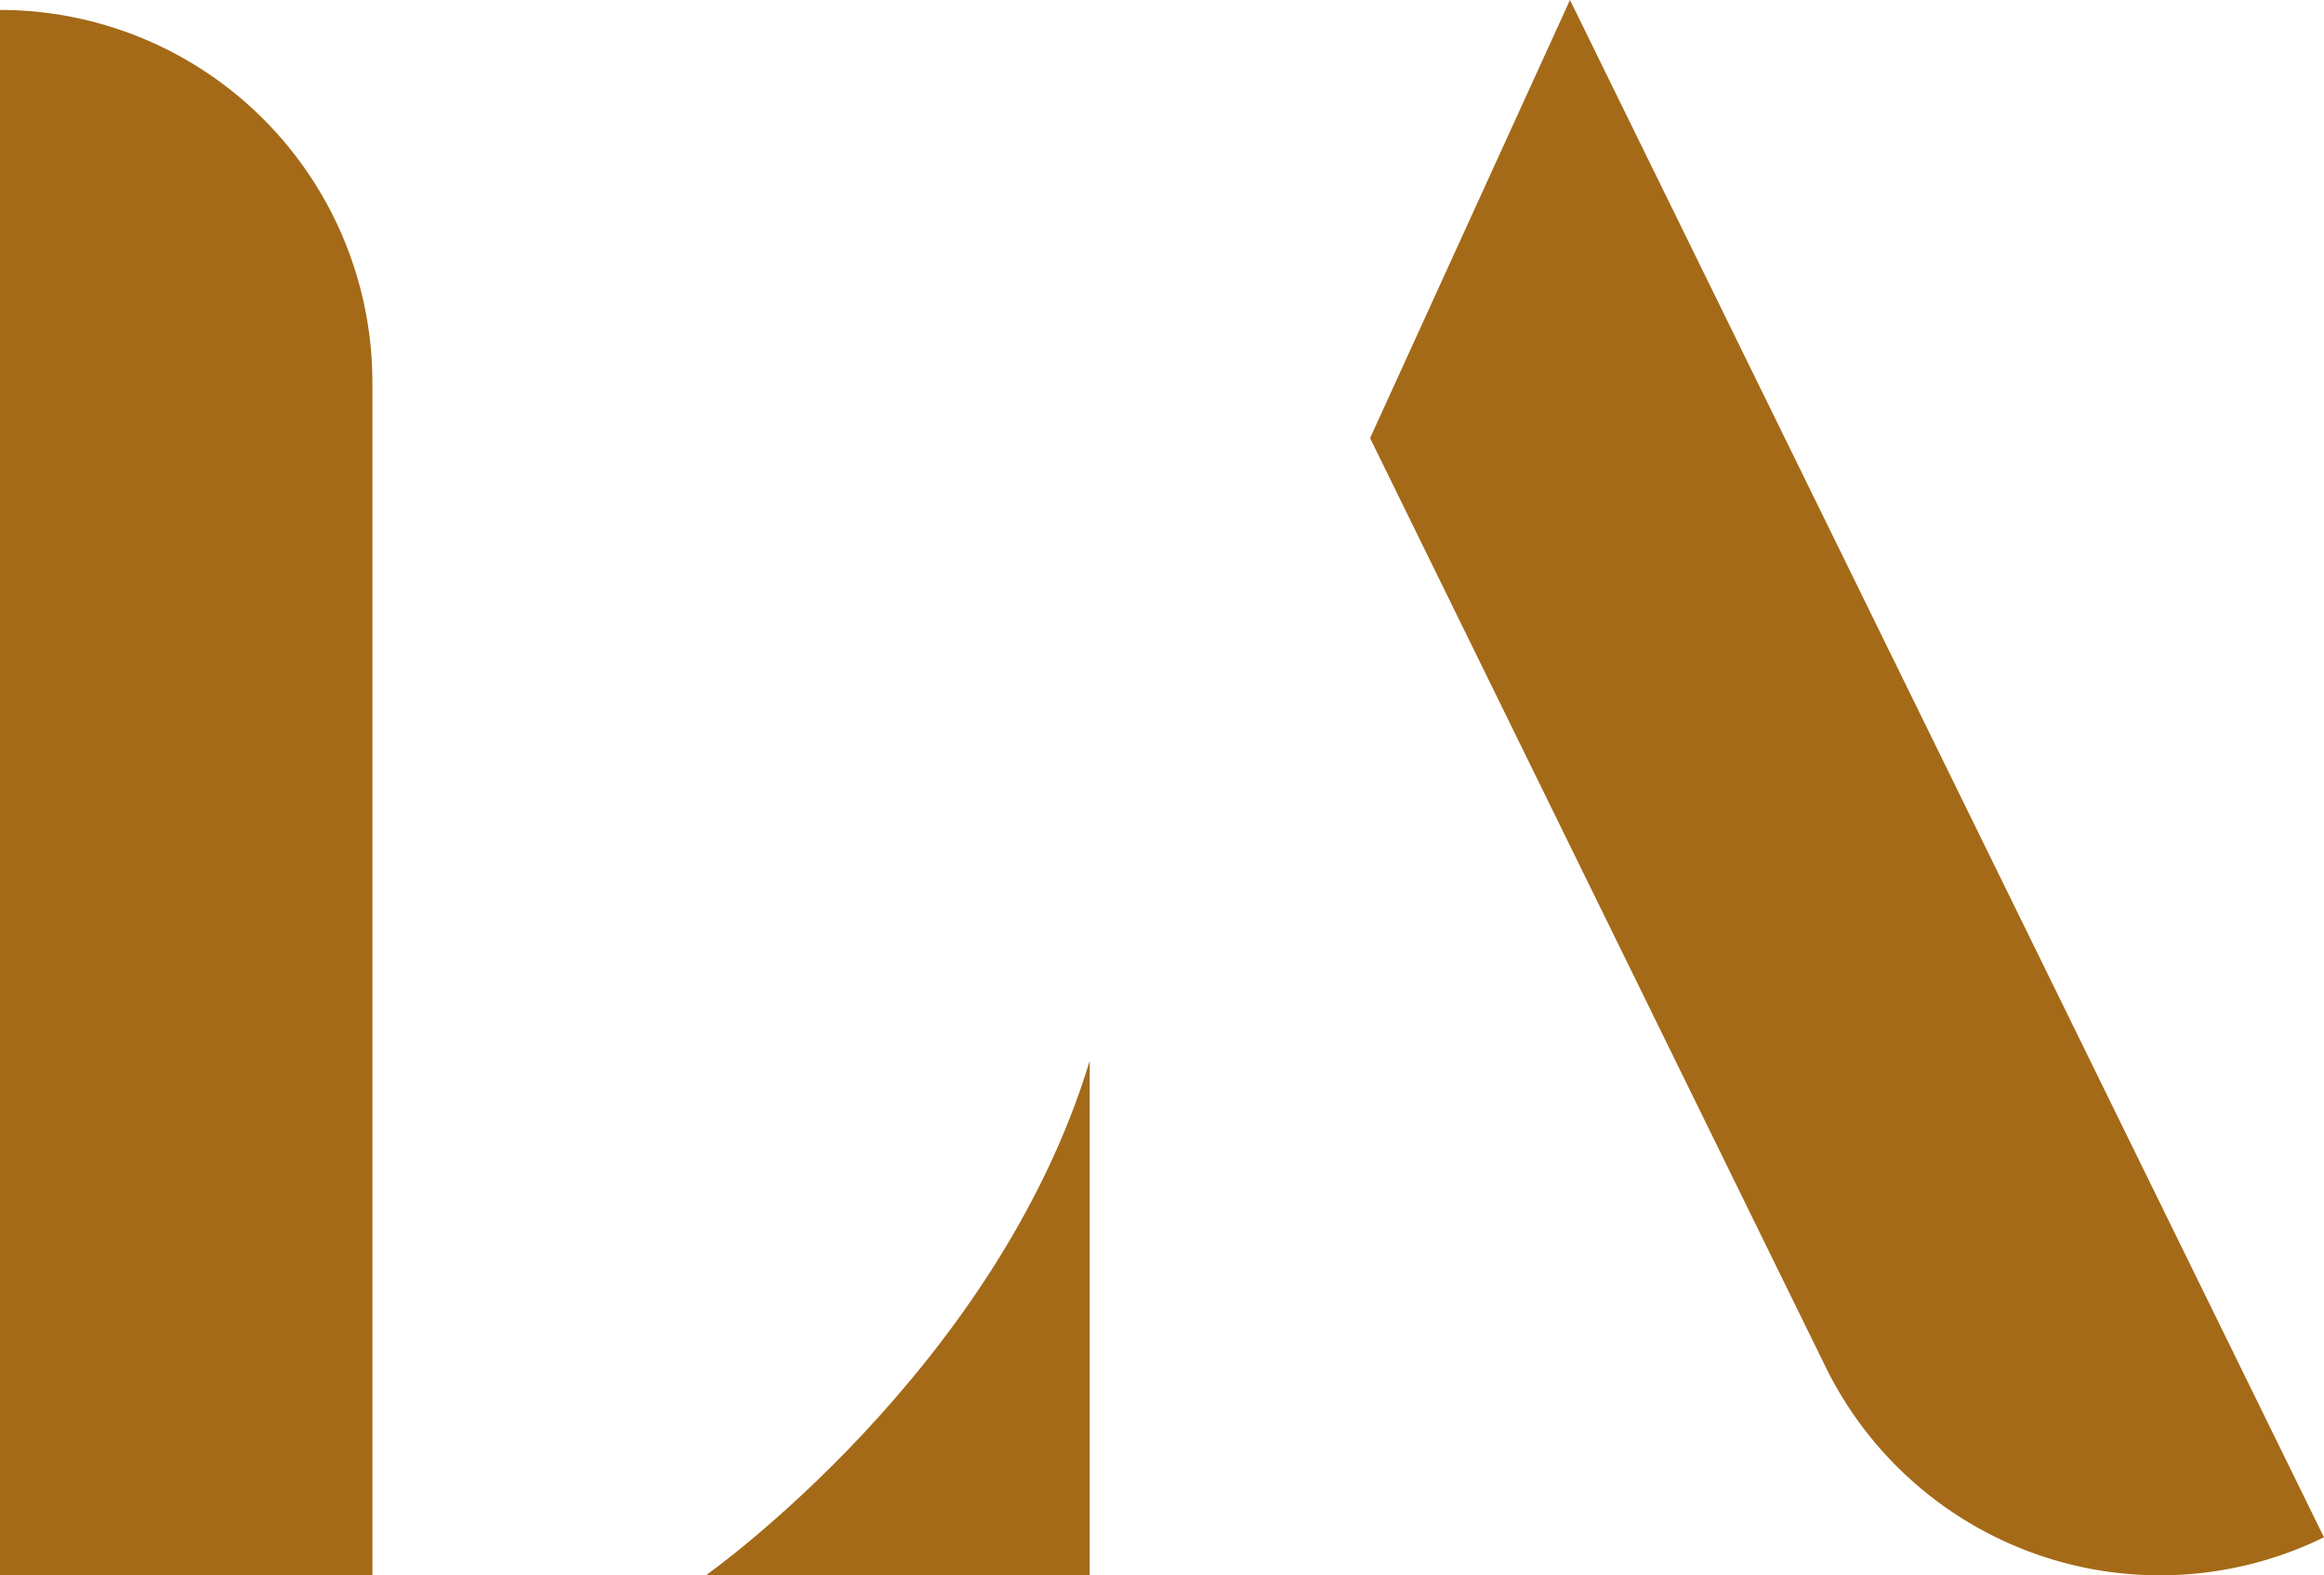
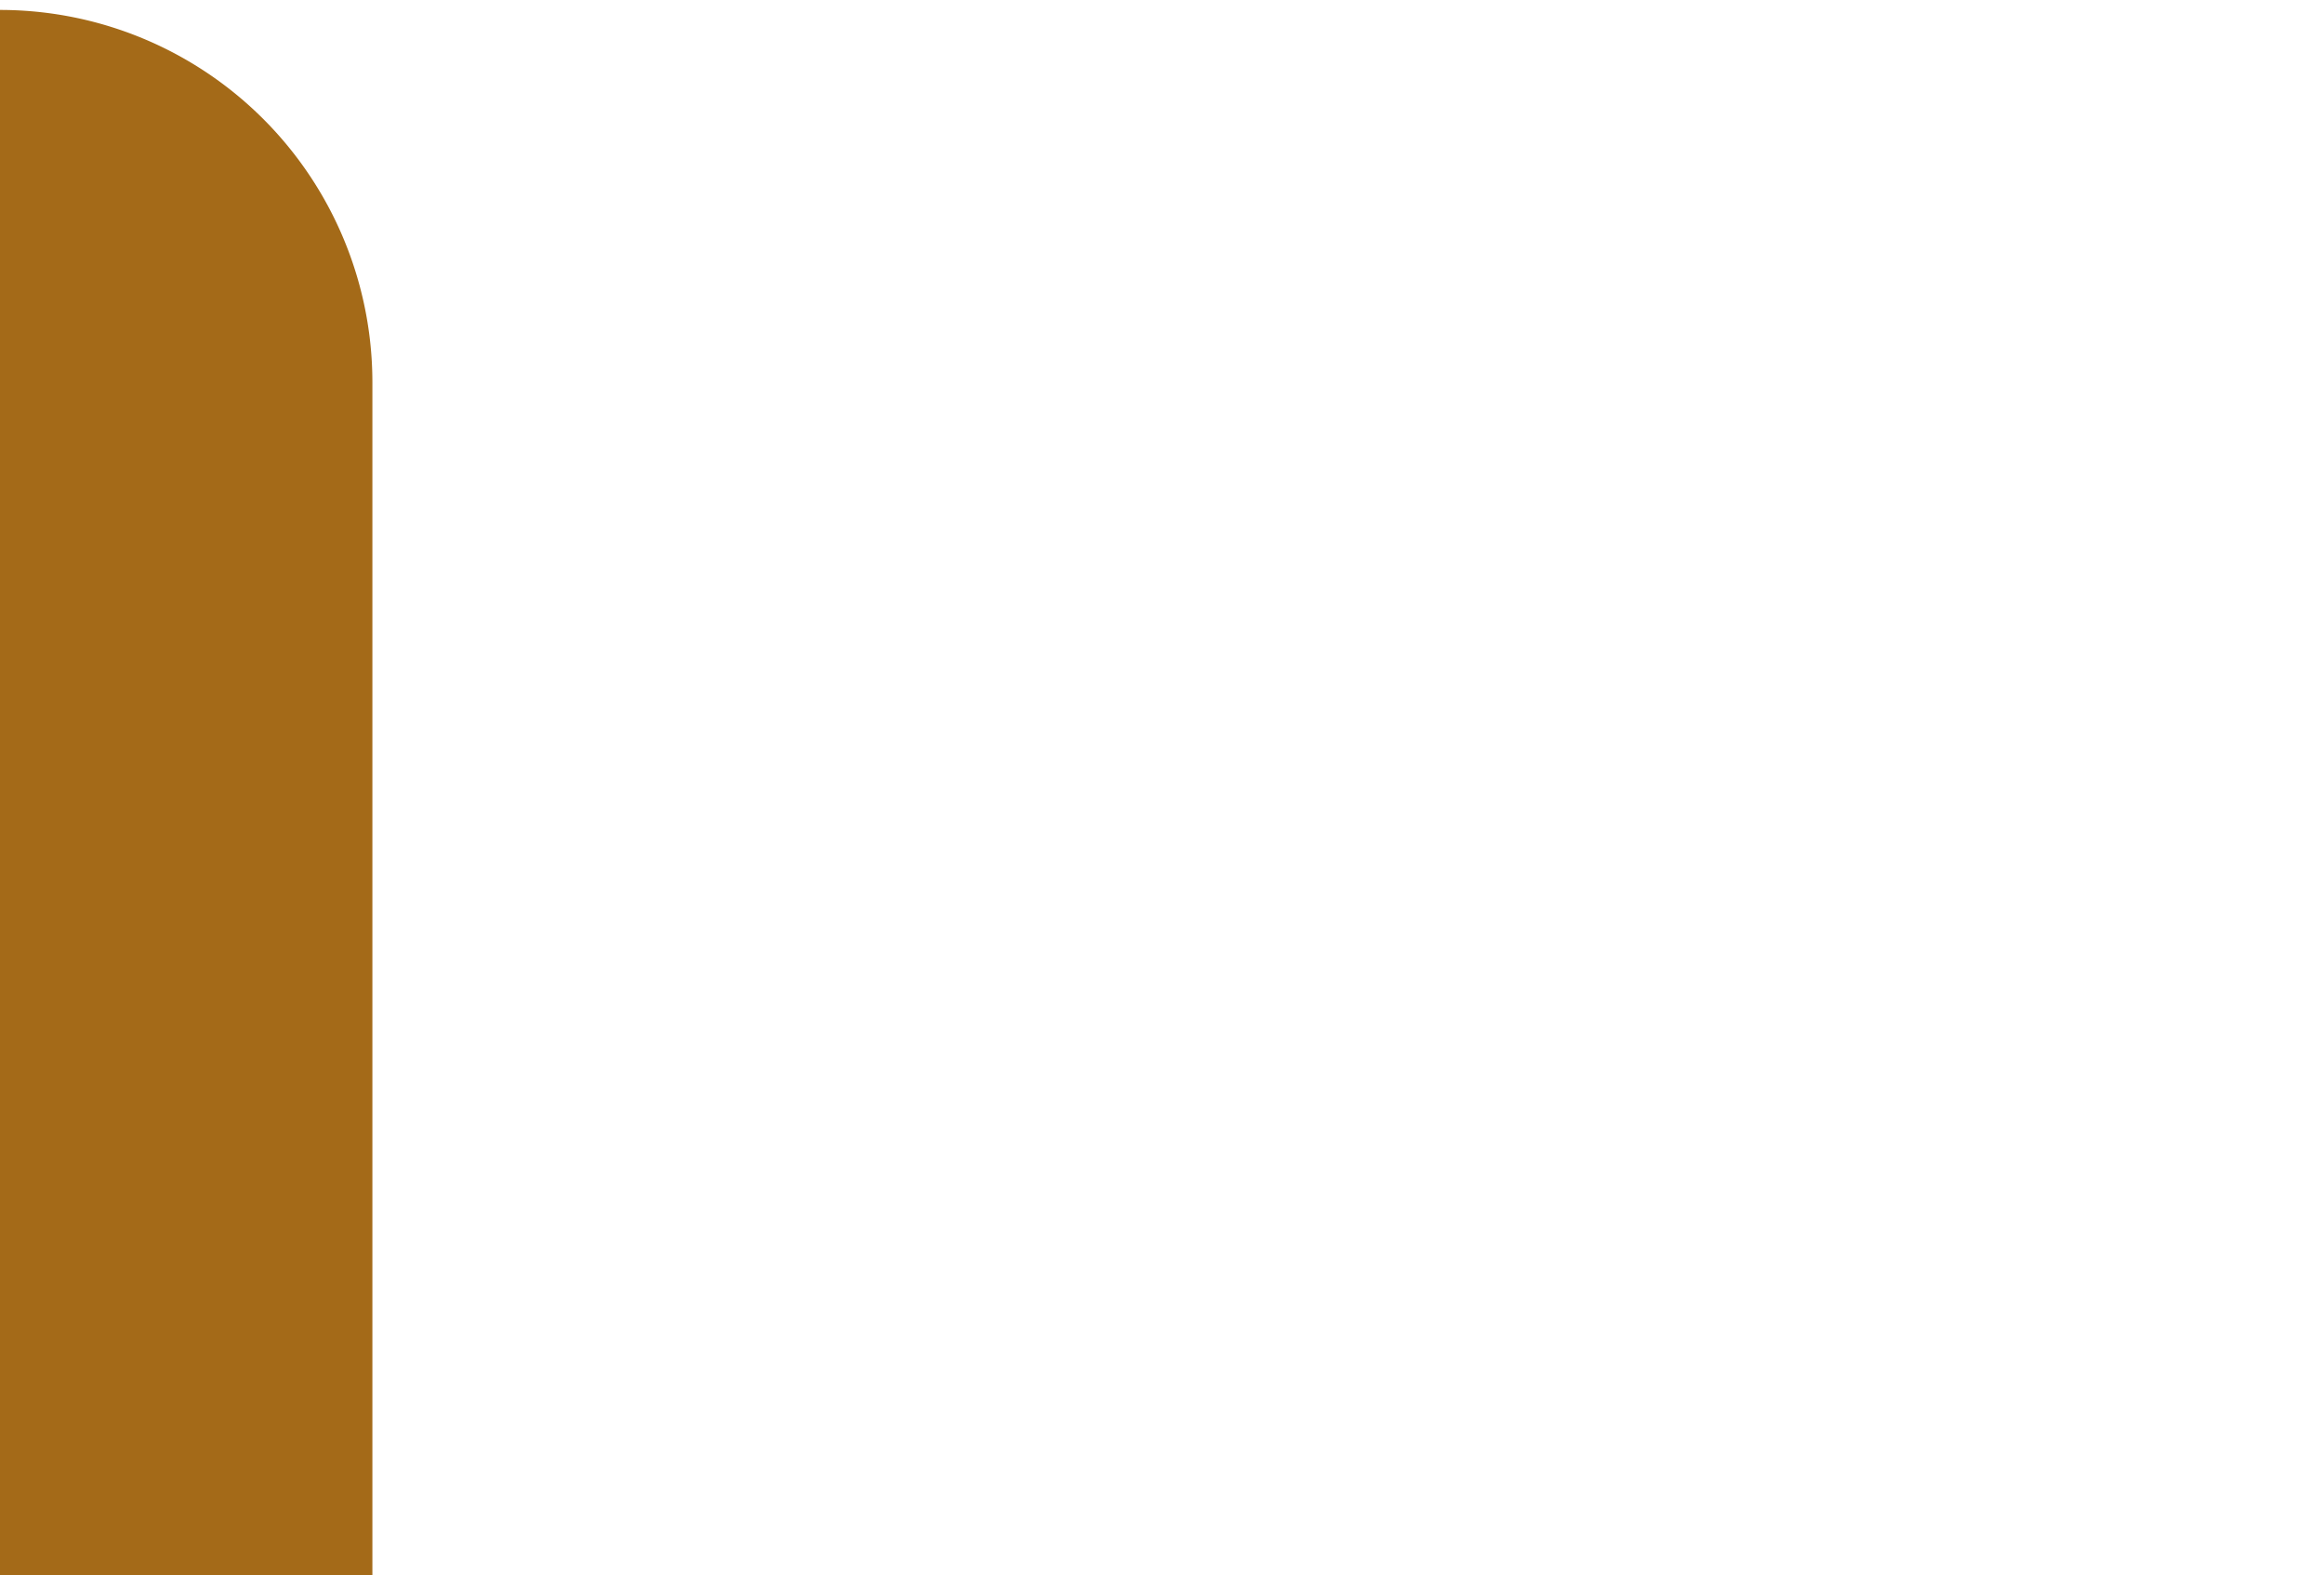
<svg xmlns="http://www.w3.org/2000/svg" id="Grupo_7053" data-name="Grupo 7053" width="93.075" height="63.084" viewBox="0 0 93.075 63.084">
  <g id="Grupo_6824" data-name="Grupo 6824" transform="translate(0)">
    <path id="Caminho_14432" data-name="Caminho 14432" d="M3656.97,542.053h0v62.686h14.914V556.967A14.914,14.914,0,0,0,3656.97,542.053Z" transform="translate(-3656.97 -541.655)" fill="#a46a18" />
-     <path id="Caminho_14433" data-name="Caminho 14433" d="M3866.708,540.588l-8.006,17.543,18.244,37.192a14.914,14.914,0,0,0,19.958,6.822h0Z" transform="translate(-3803.831 -540.588)" fill="#a46a18" />
-     <path id="Caminho_14434" data-name="Caminho 14434" d="M3760.872,717.364h15.38V696.759C3772.485,709.192,3760.872,717.364,3760.872,717.364Z" transform="translate(-3732.61 -654.28)" fill="#a46a18" />
  </g>
</svg>